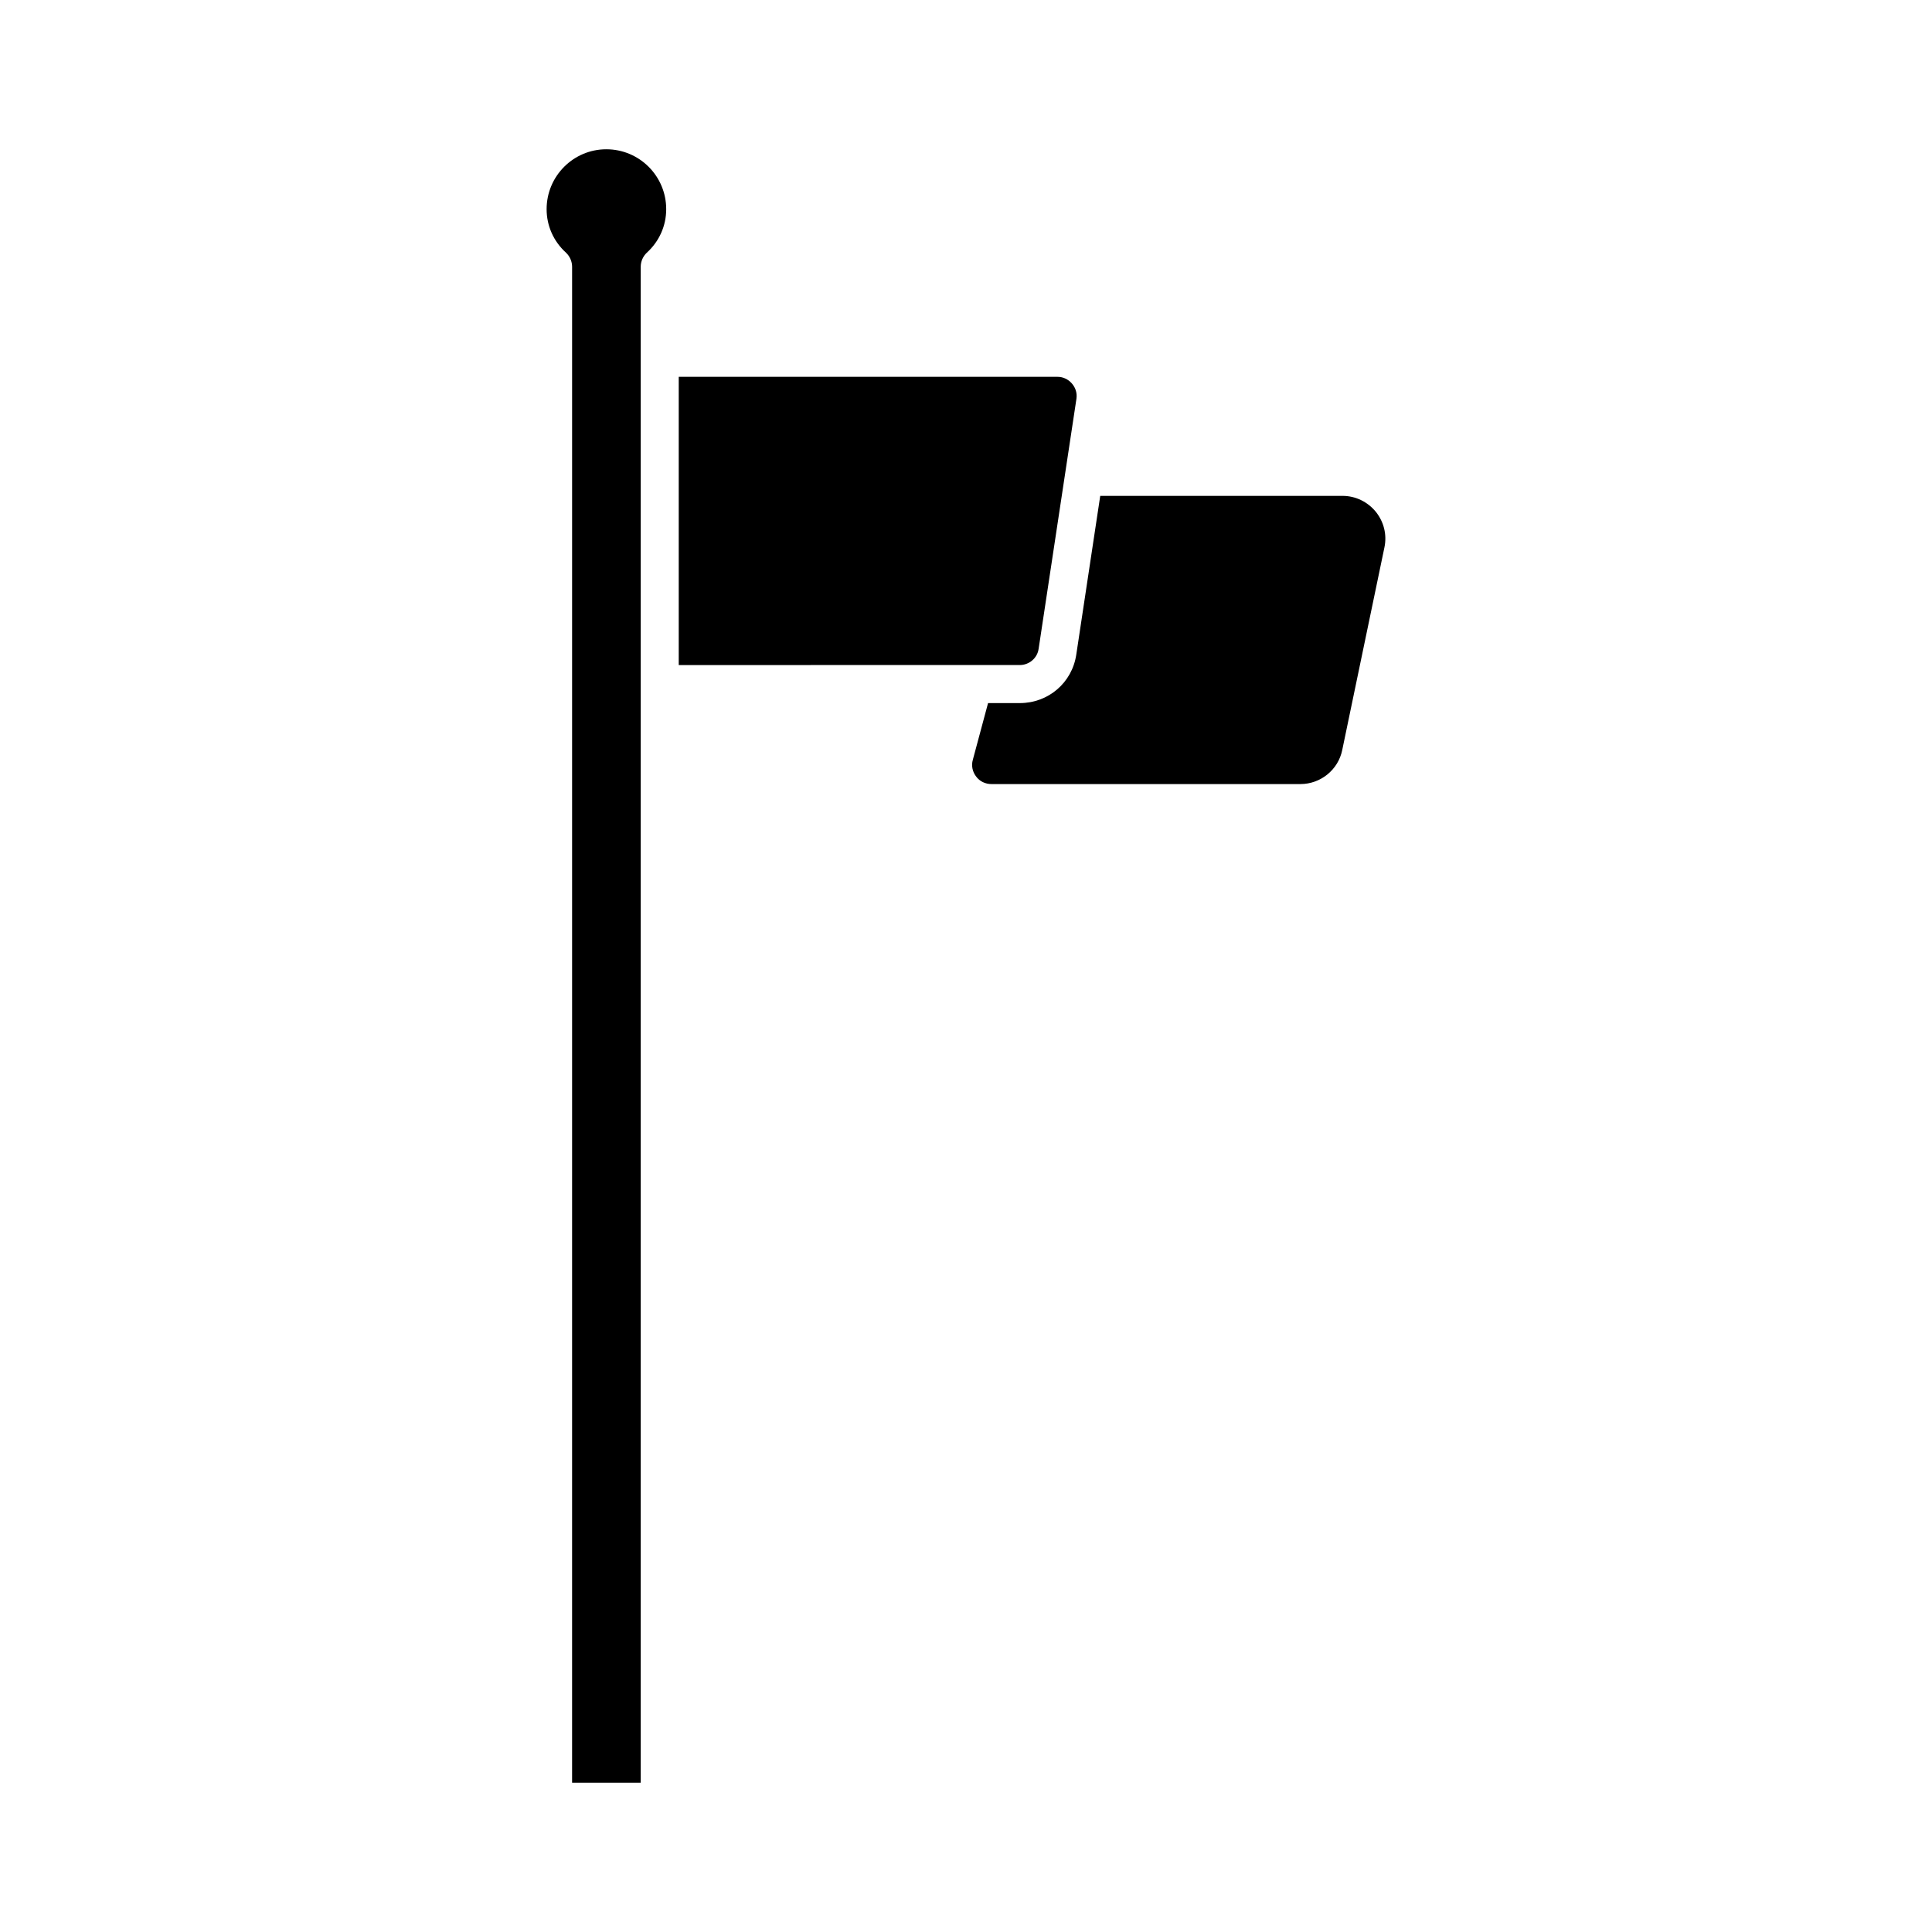
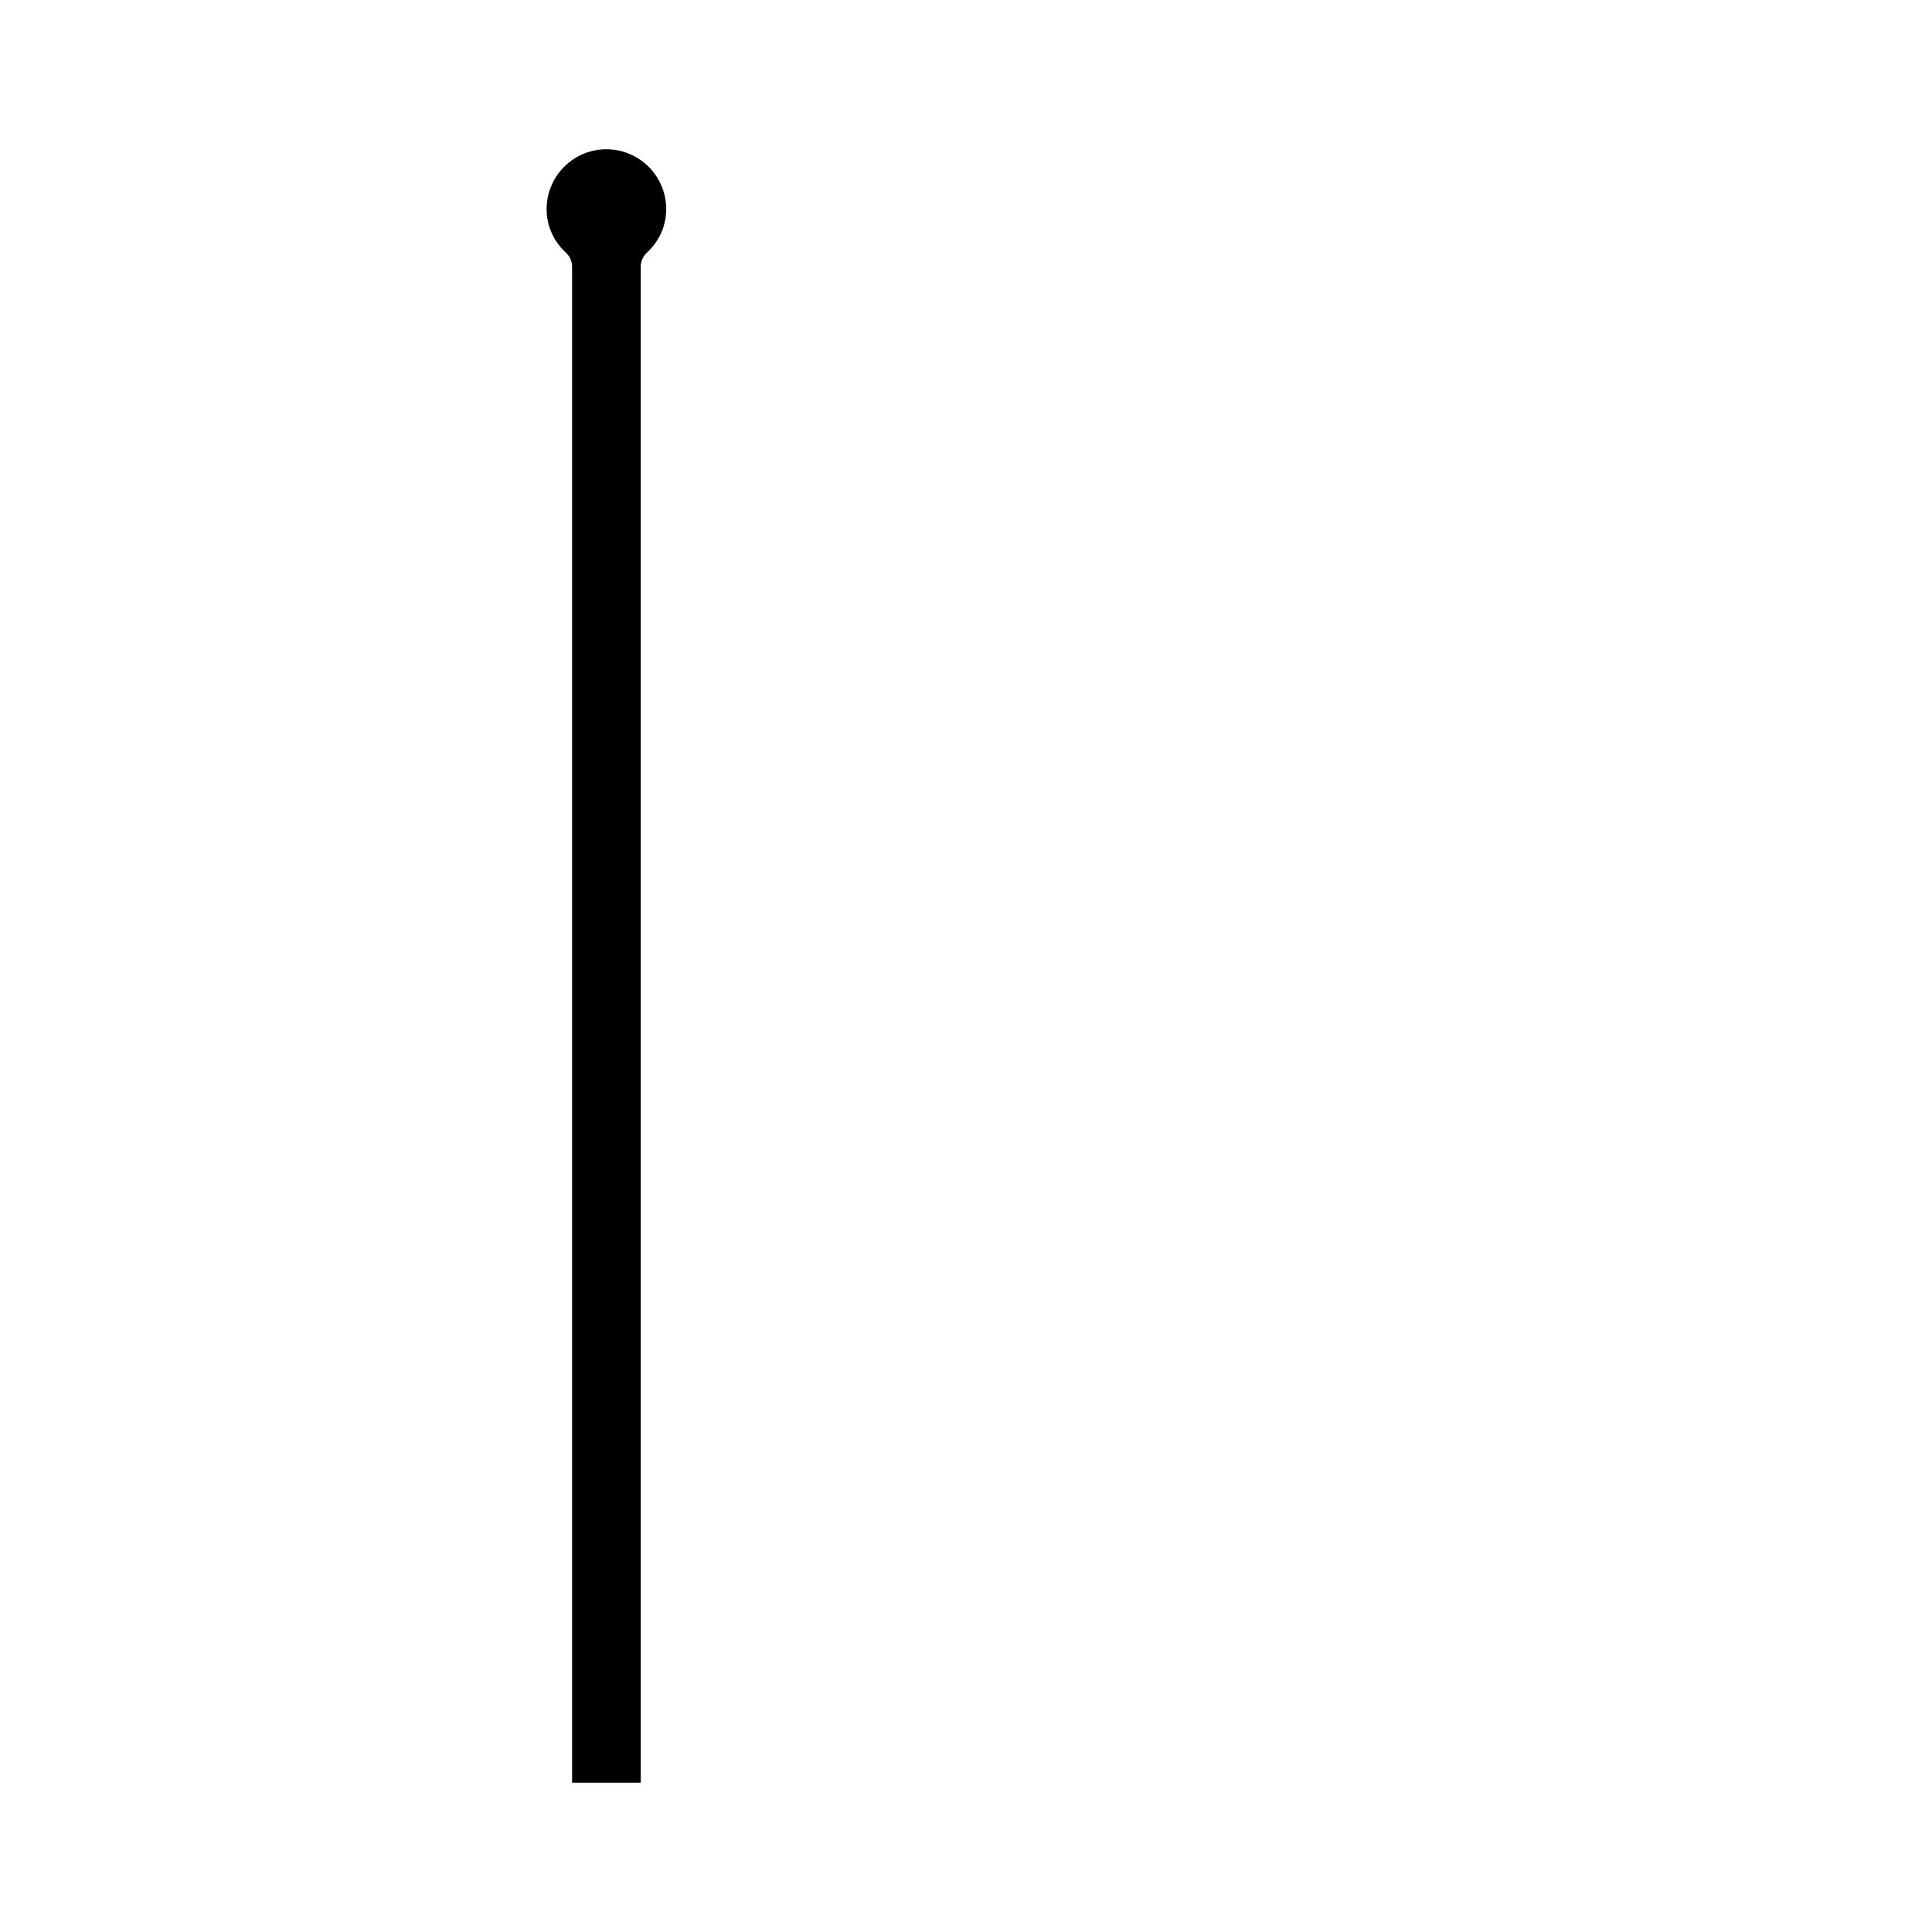
<svg xmlns="http://www.w3.org/2000/svg" fill="#000000" width="800px" height="800px" version="1.1" viewBox="144 144 512 512">
  <g>
    <path d="m320.55 199.43c0 4.383-1.812 8.516-5.141 11.539-1.008 0.957-1.613 2.316-1.613 3.727v401.74h-18.188l0.004-401.74c0-1.41-0.605-2.769-1.613-3.727-3.324-3.023-5.141-7.152-5.141-11.539 0-8.766 7.106-15.871 15.82-15.871 8.77 0 15.871 7.102 15.871 15.871z" />
-     <path d="m510.89 289.06-11.184 53.707c-1.059 5.238-5.742 9.02-11.082 9.02h-81.871c-1.613 0-3.125-0.707-4.082-2.016-0.957-1.258-1.309-2.871-0.855-4.434l4.031-15.012h8.414c7.559 0 13.855-5.391 14.965-12.848l6.348-42.066h64.234c3.426 0 6.602 1.562 8.766 4.18 2.164 2.668 3.023 6.094 2.316 9.469z" />
-     <path d="m429.27 249.66-10.027 66.301c-0.352 2.469-2.519 4.281-4.988 4.281l-90.383 0.004v-76.379h100.41c1.461 0 2.82 0.656 3.777 1.762 1.008 1.16 1.414 2.57 1.211 4.031z" />
  </g>
</svg>